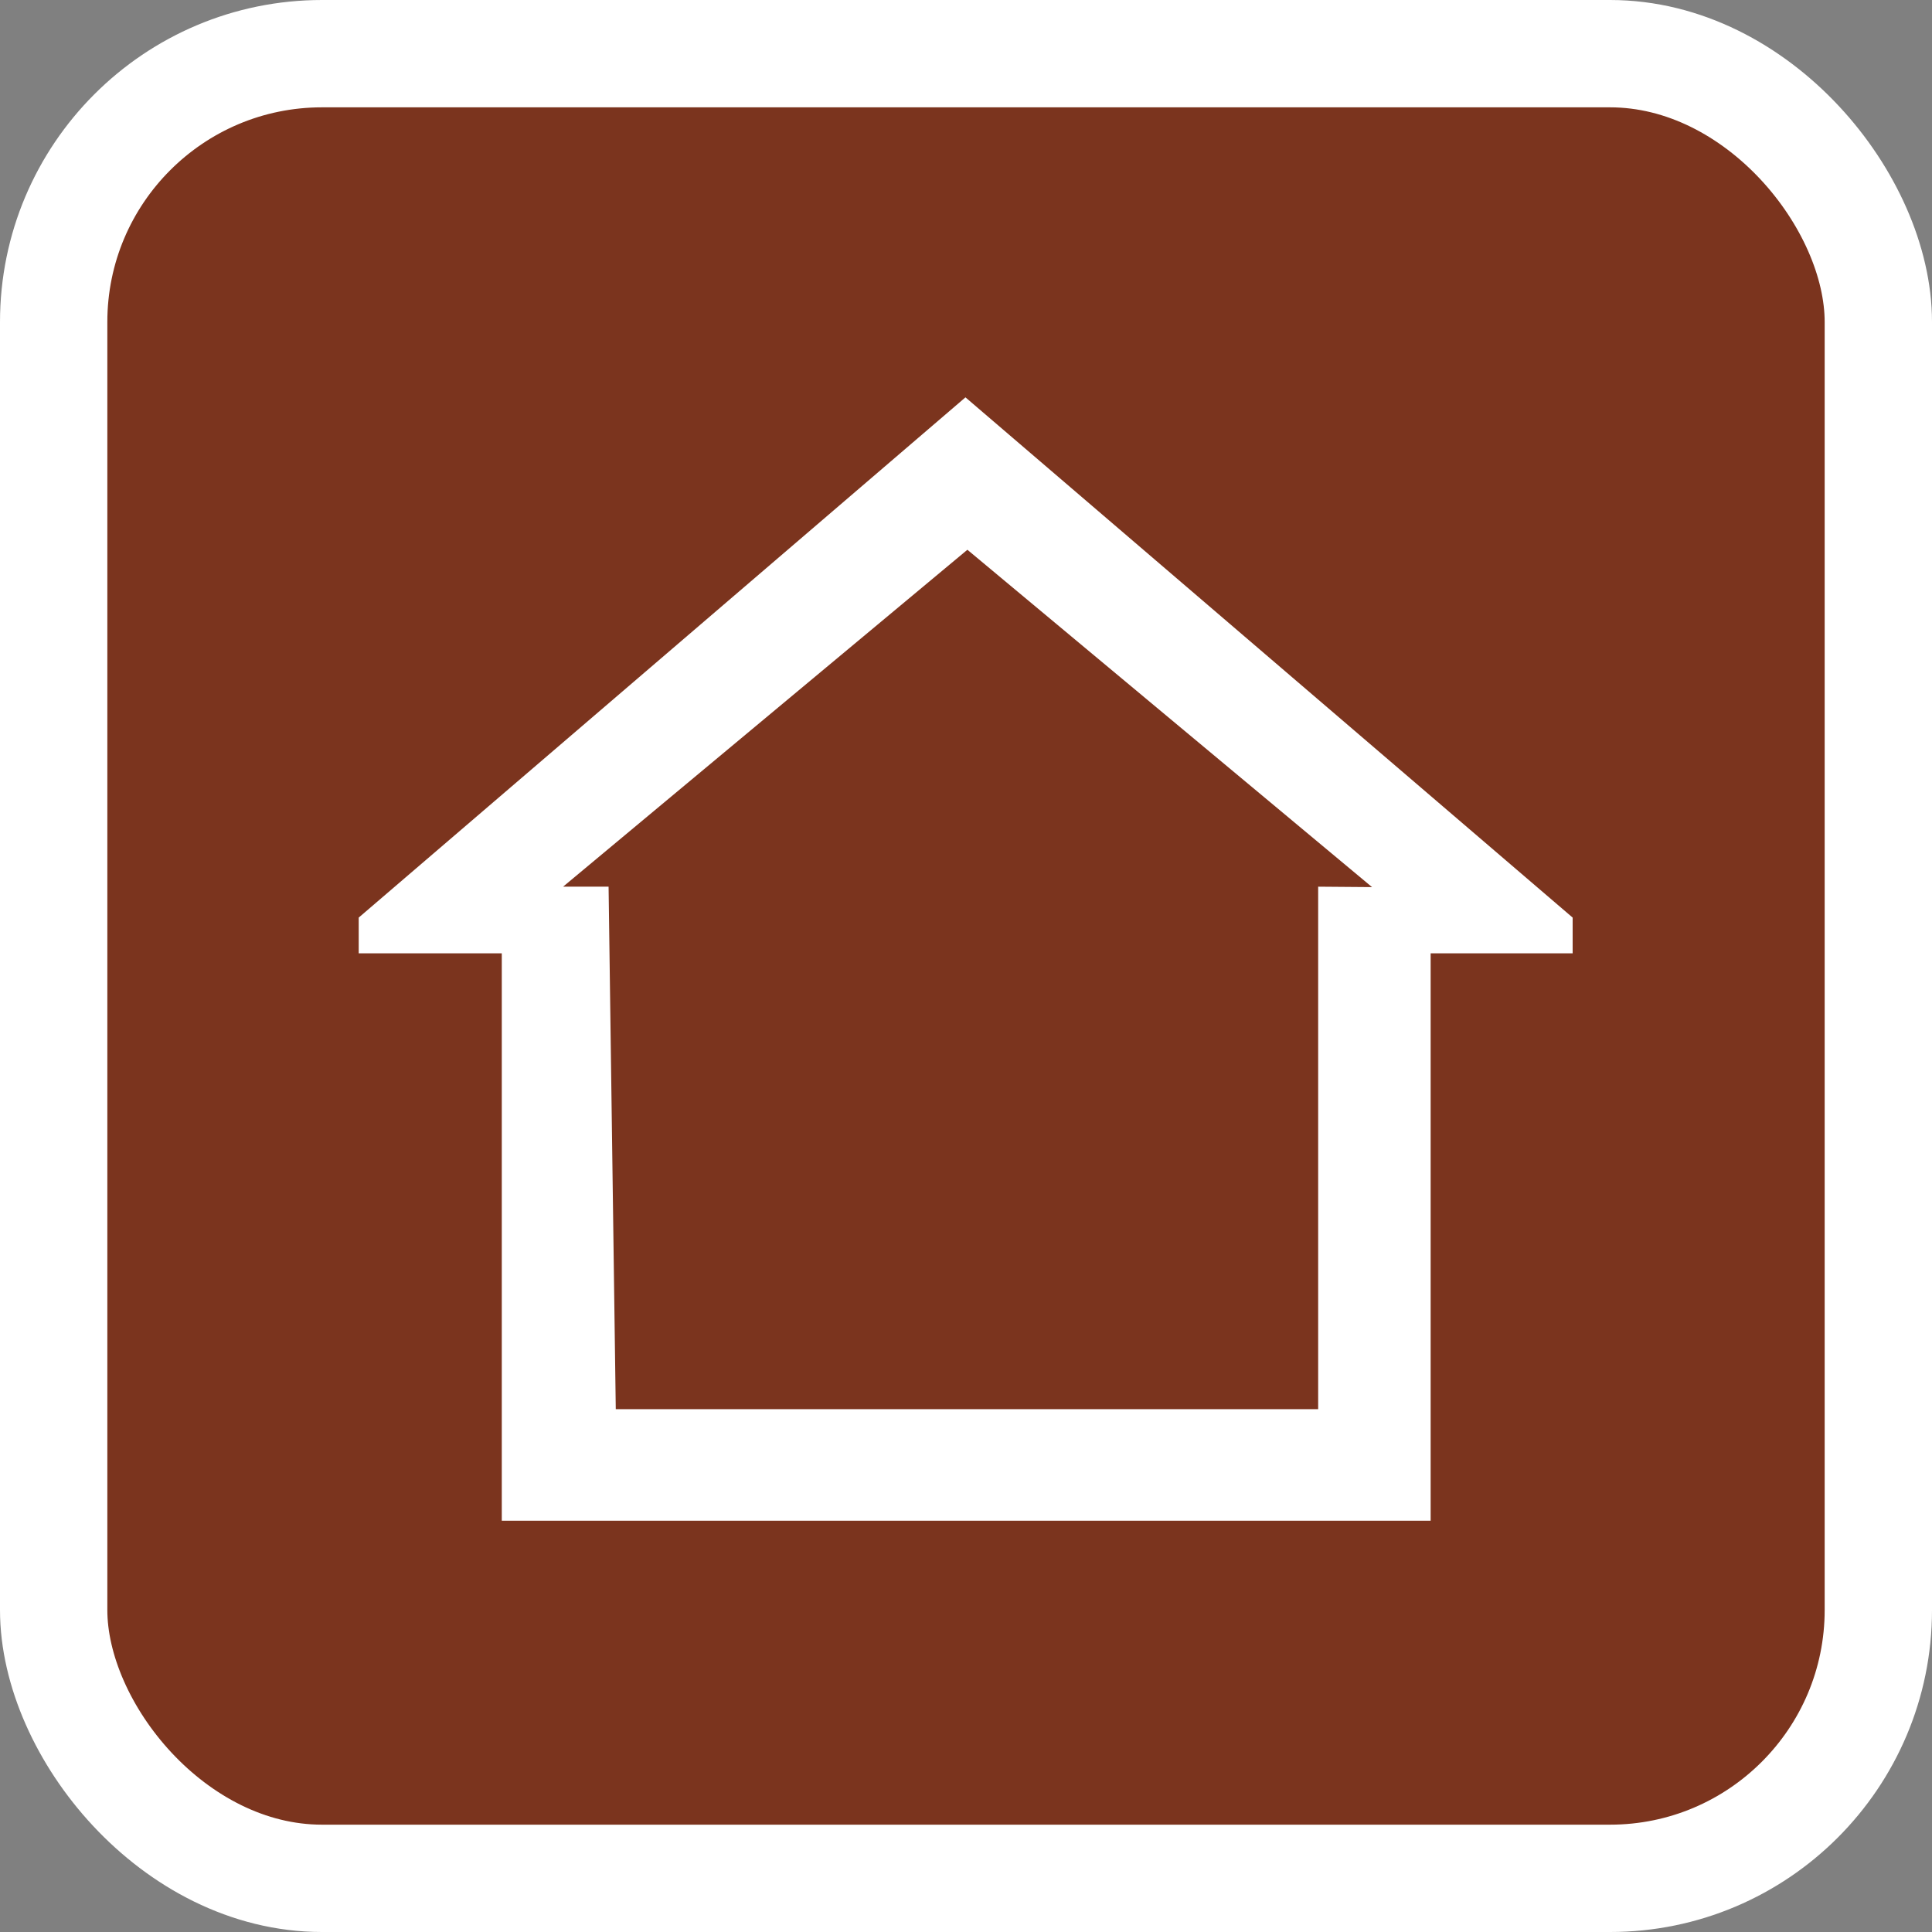
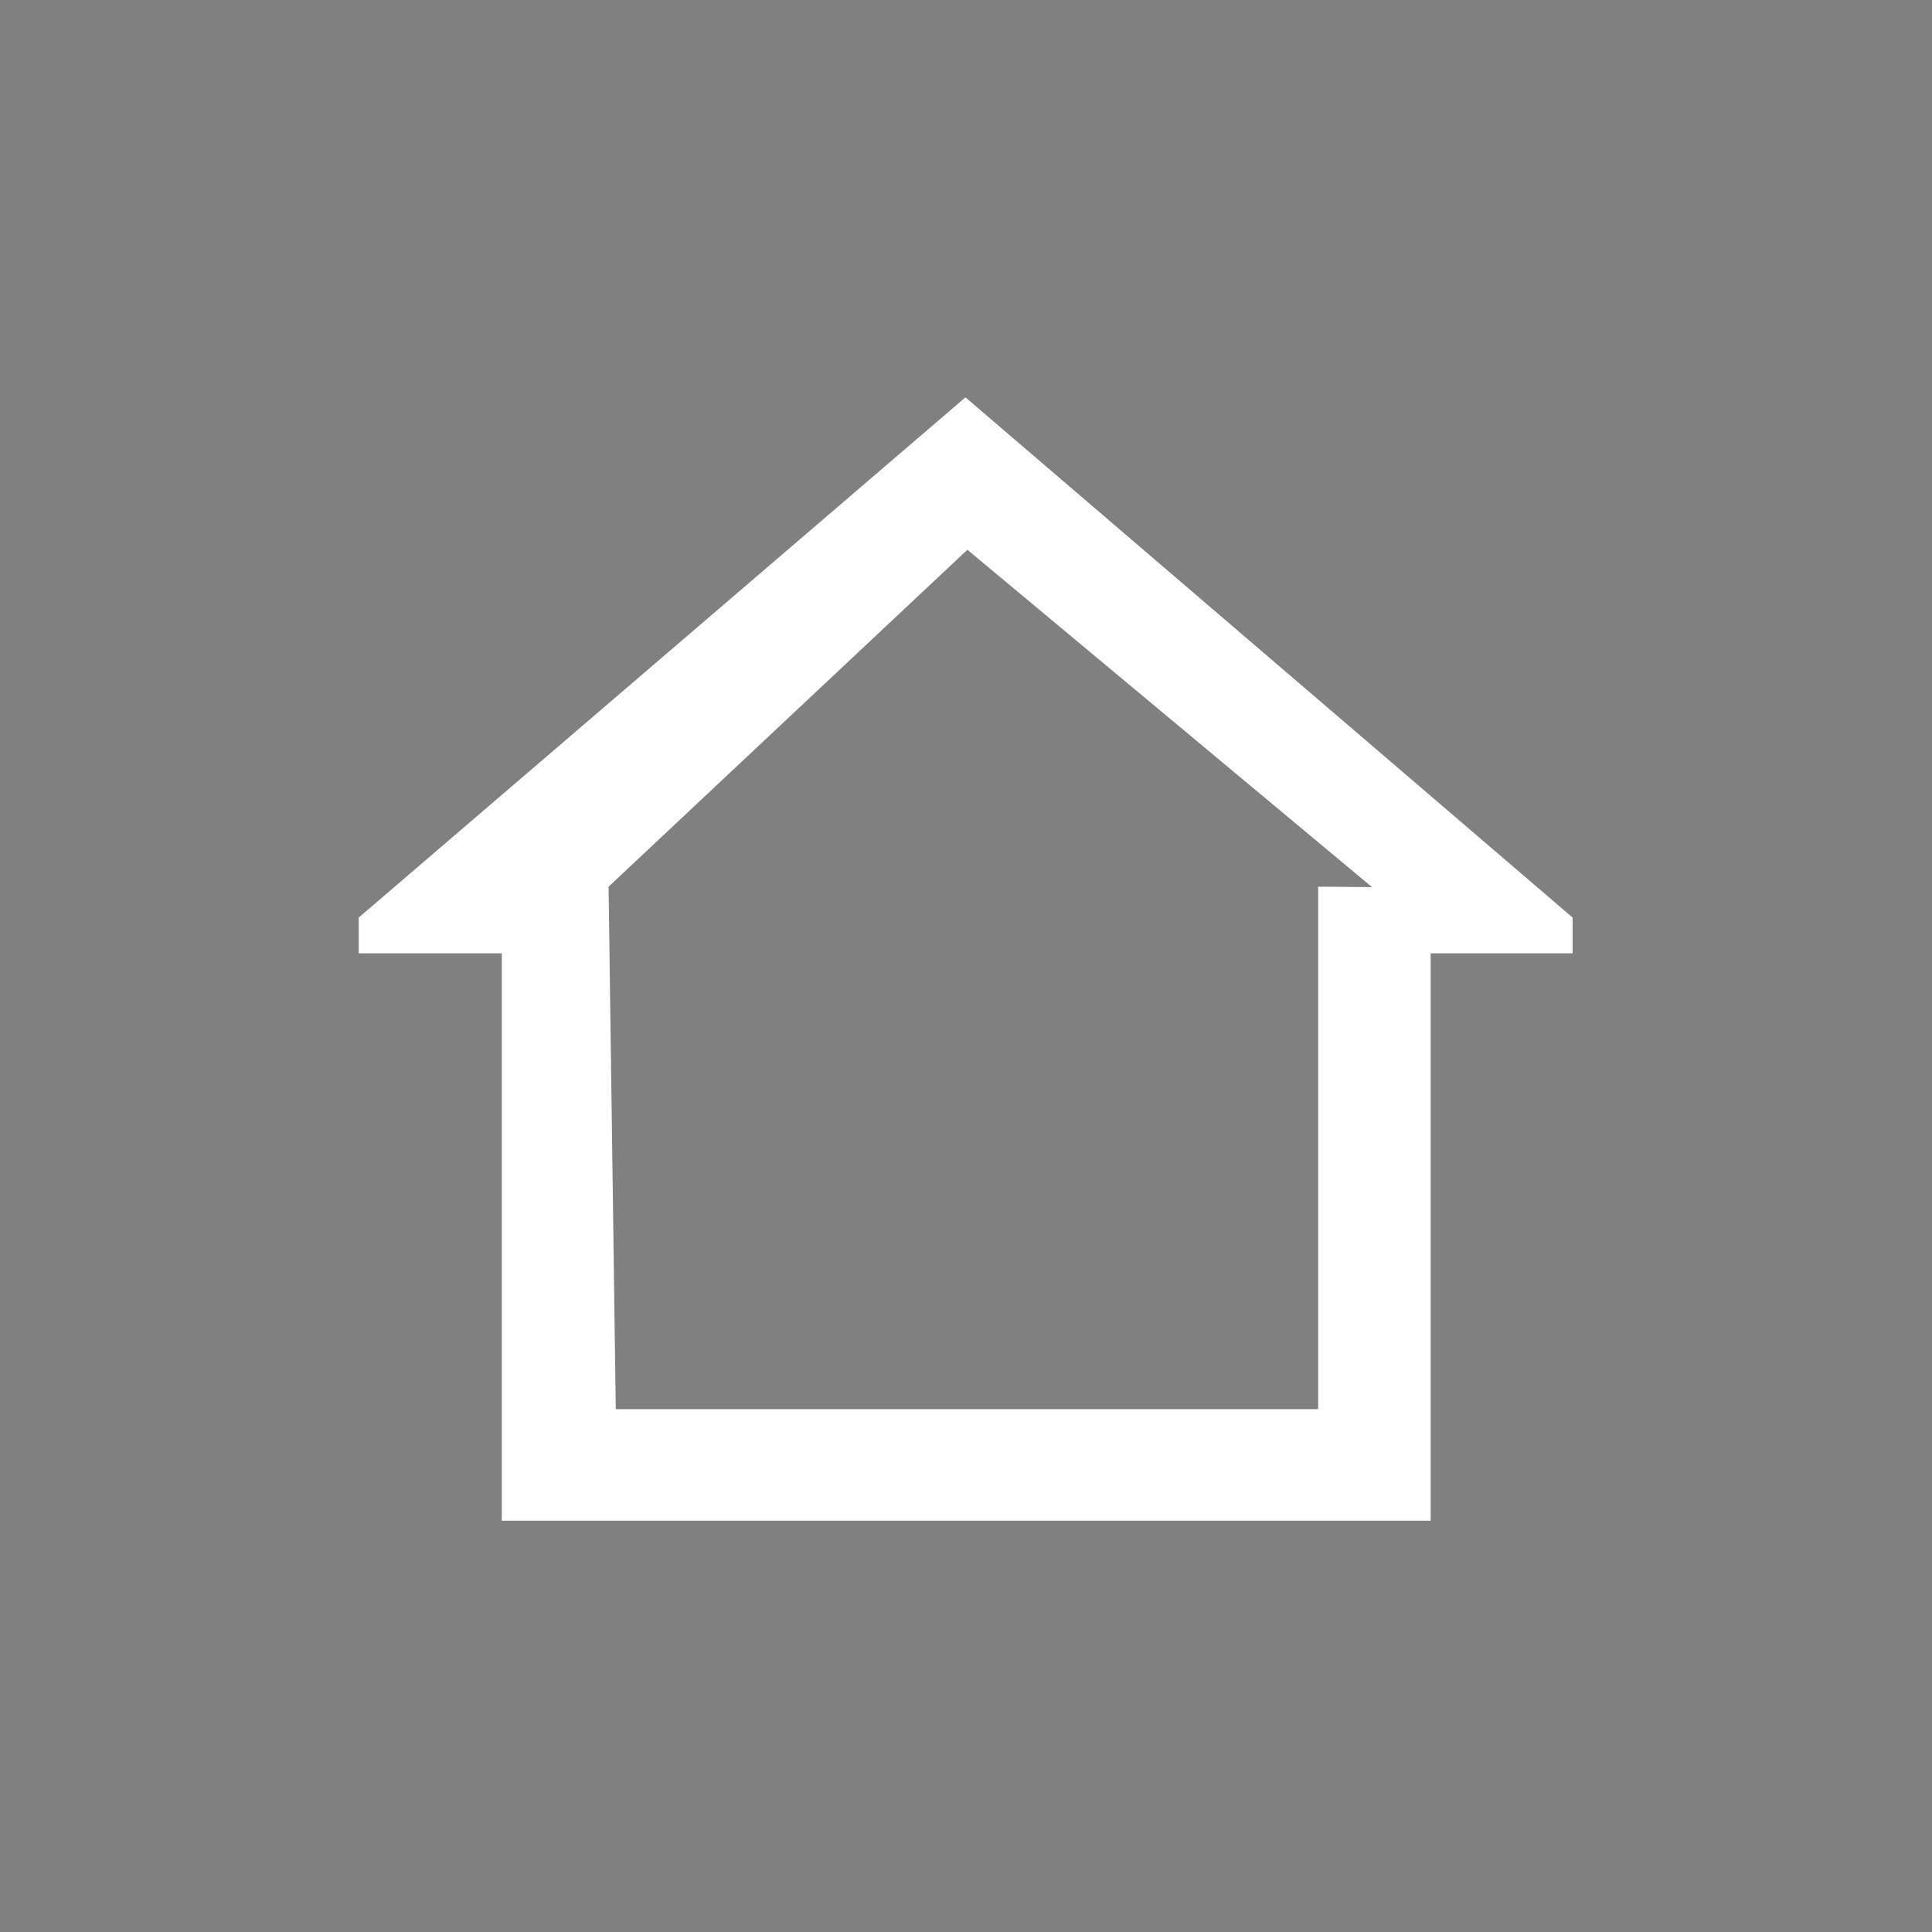
<svg xmlns="http://www.w3.org/2000/svg" width="18" height="18" viewBox="0 0 18 18" fill="none">
  <rect x="0" y="0" width="18" height="18" fill="#808080" stroke="none" />
-   <rect x="0.5" y="0.5" width="17" height="17" rx="2.5" fill="#7B341E" stroke="white" />
-   <path d="M8.995 3.702L3.342 8.549V8.882H4.675V14.168H13.329V8.882H14.652V8.549L8.995 3.702ZM12.281 8.261V13.129H5.737L5.67 8.261H5.246L9.013 5.122L12.783 8.265L12.281 8.261Z" fill="white" />
+   <path d="M8.995 3.702L3.342 8.549V8.882H4.675V14.168H13.329V8.882H14.652V8.549L8.995 3.702ZM12.281 8.261V13.129H5.737L5.67 8.261L9.013 5.122L12.783 8.265L12.281 8.261Z" fill="white" />
</svg>